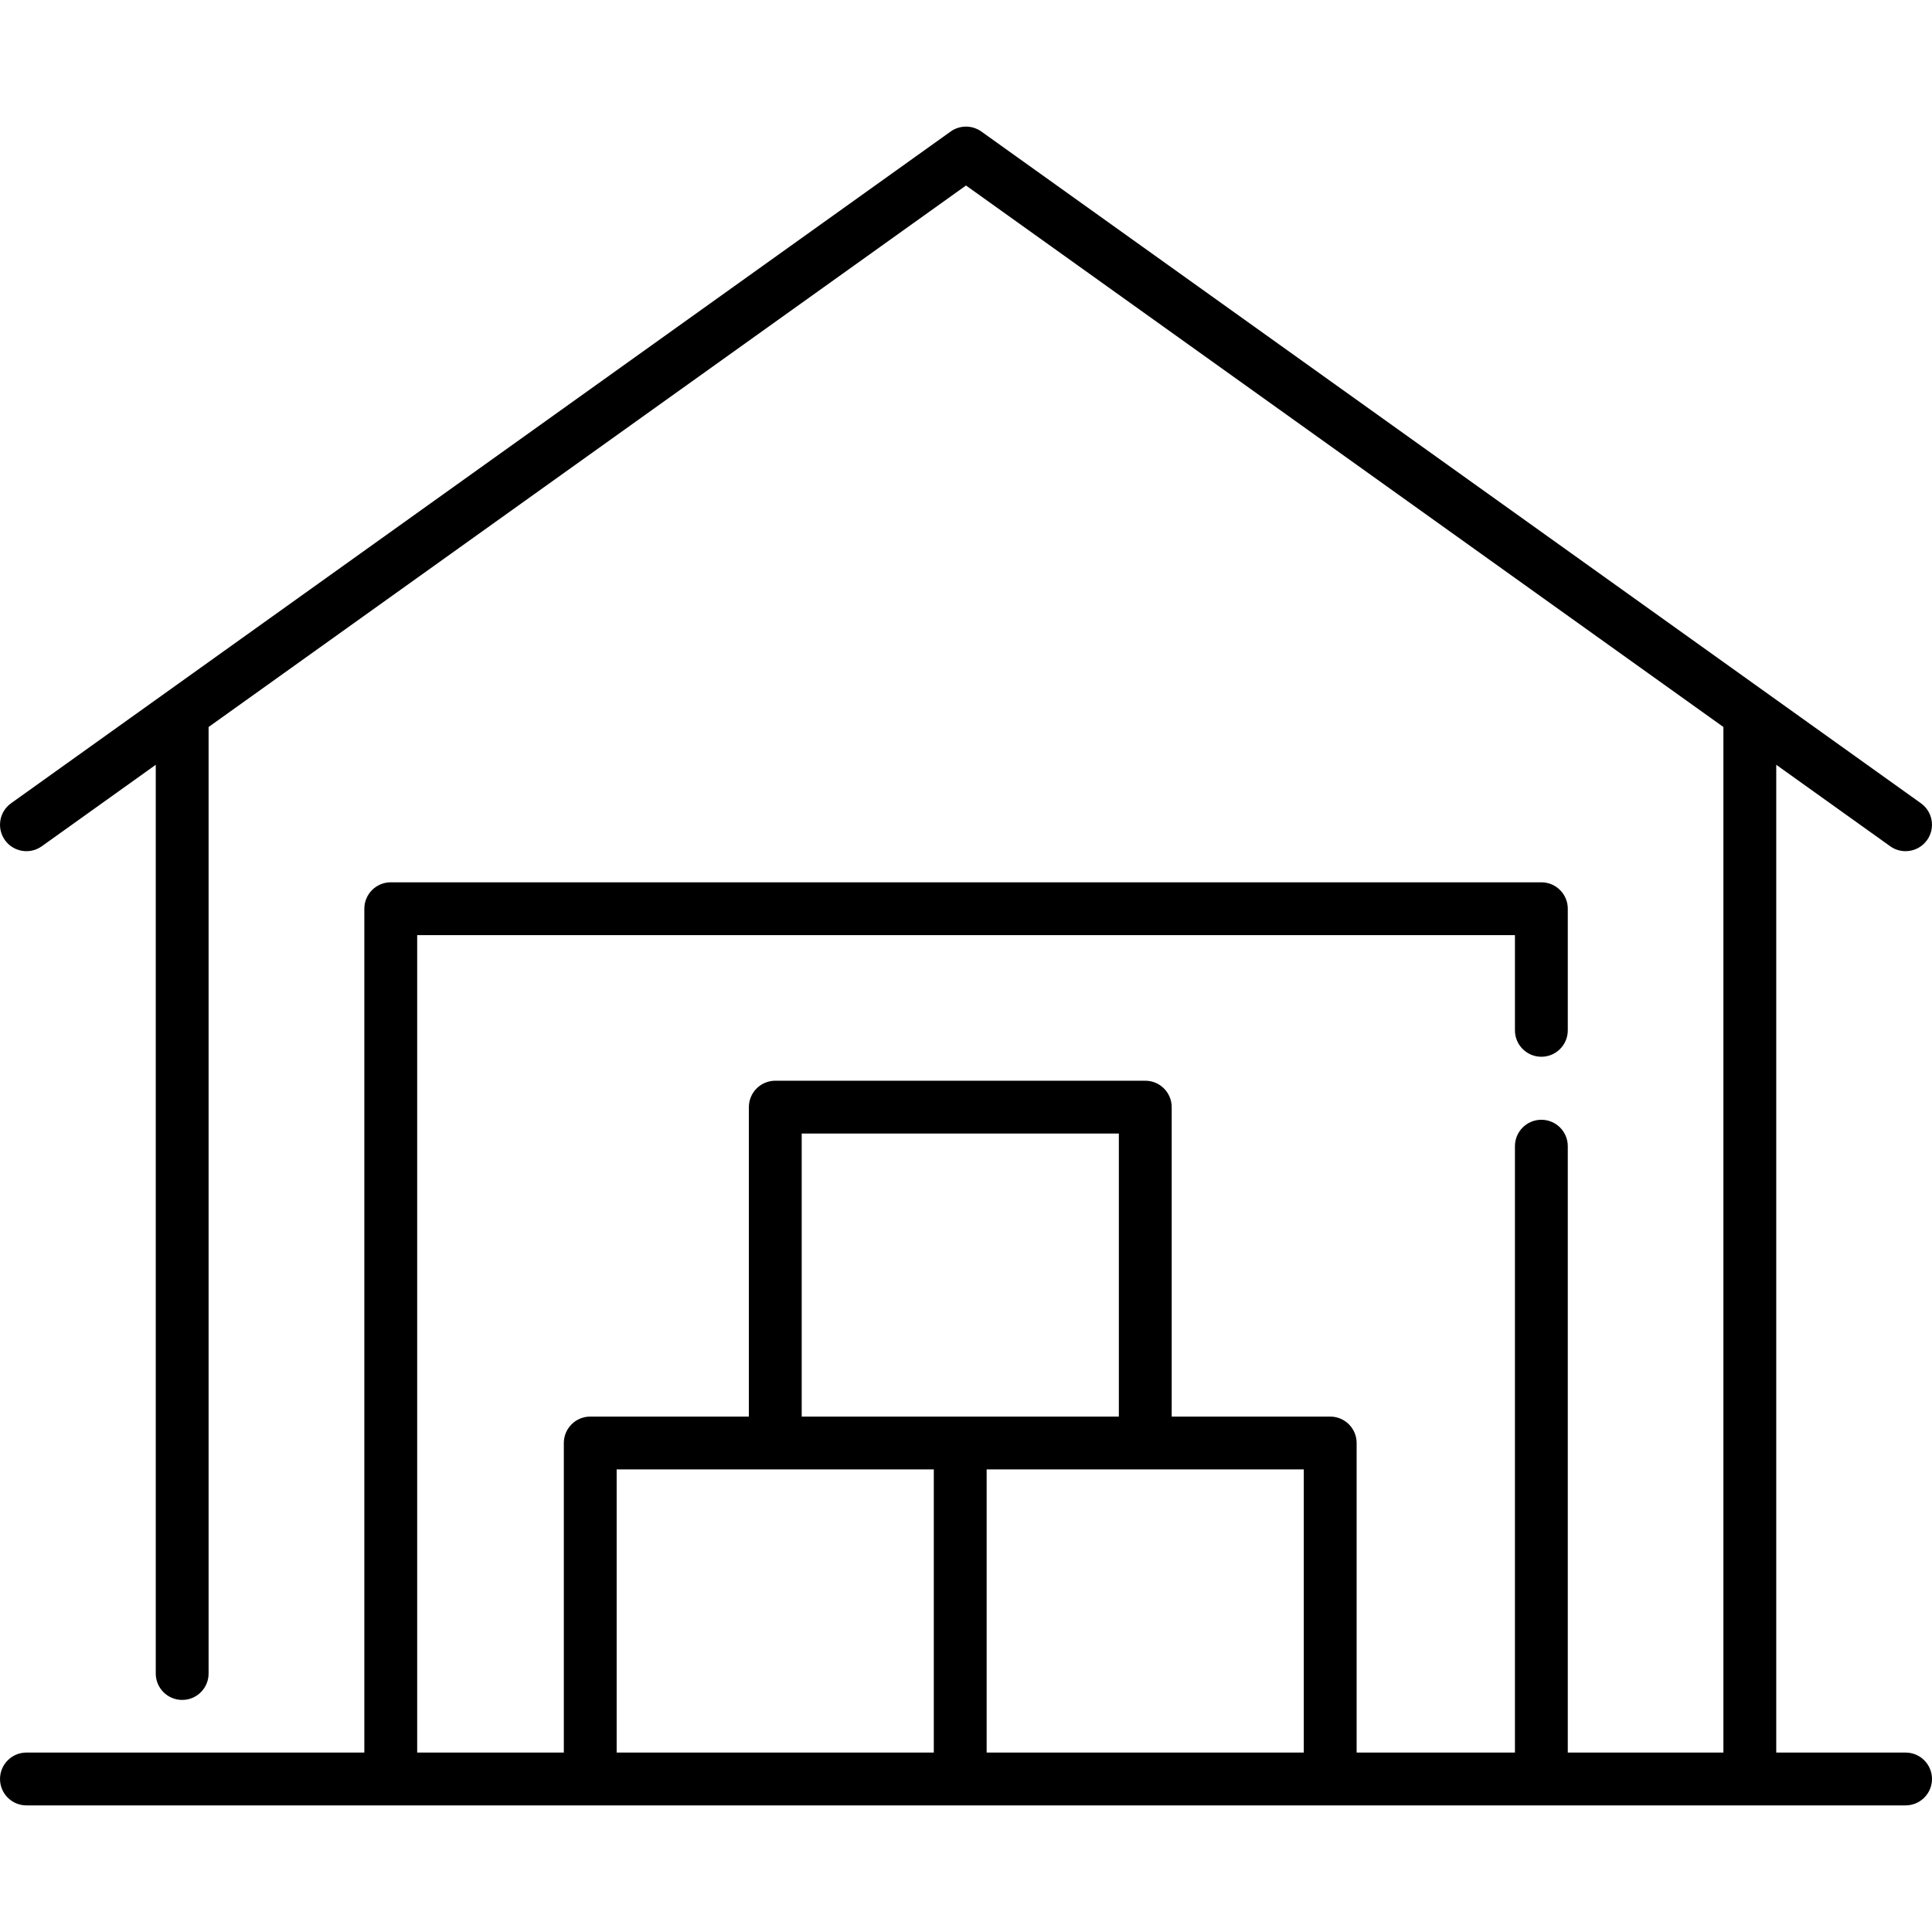
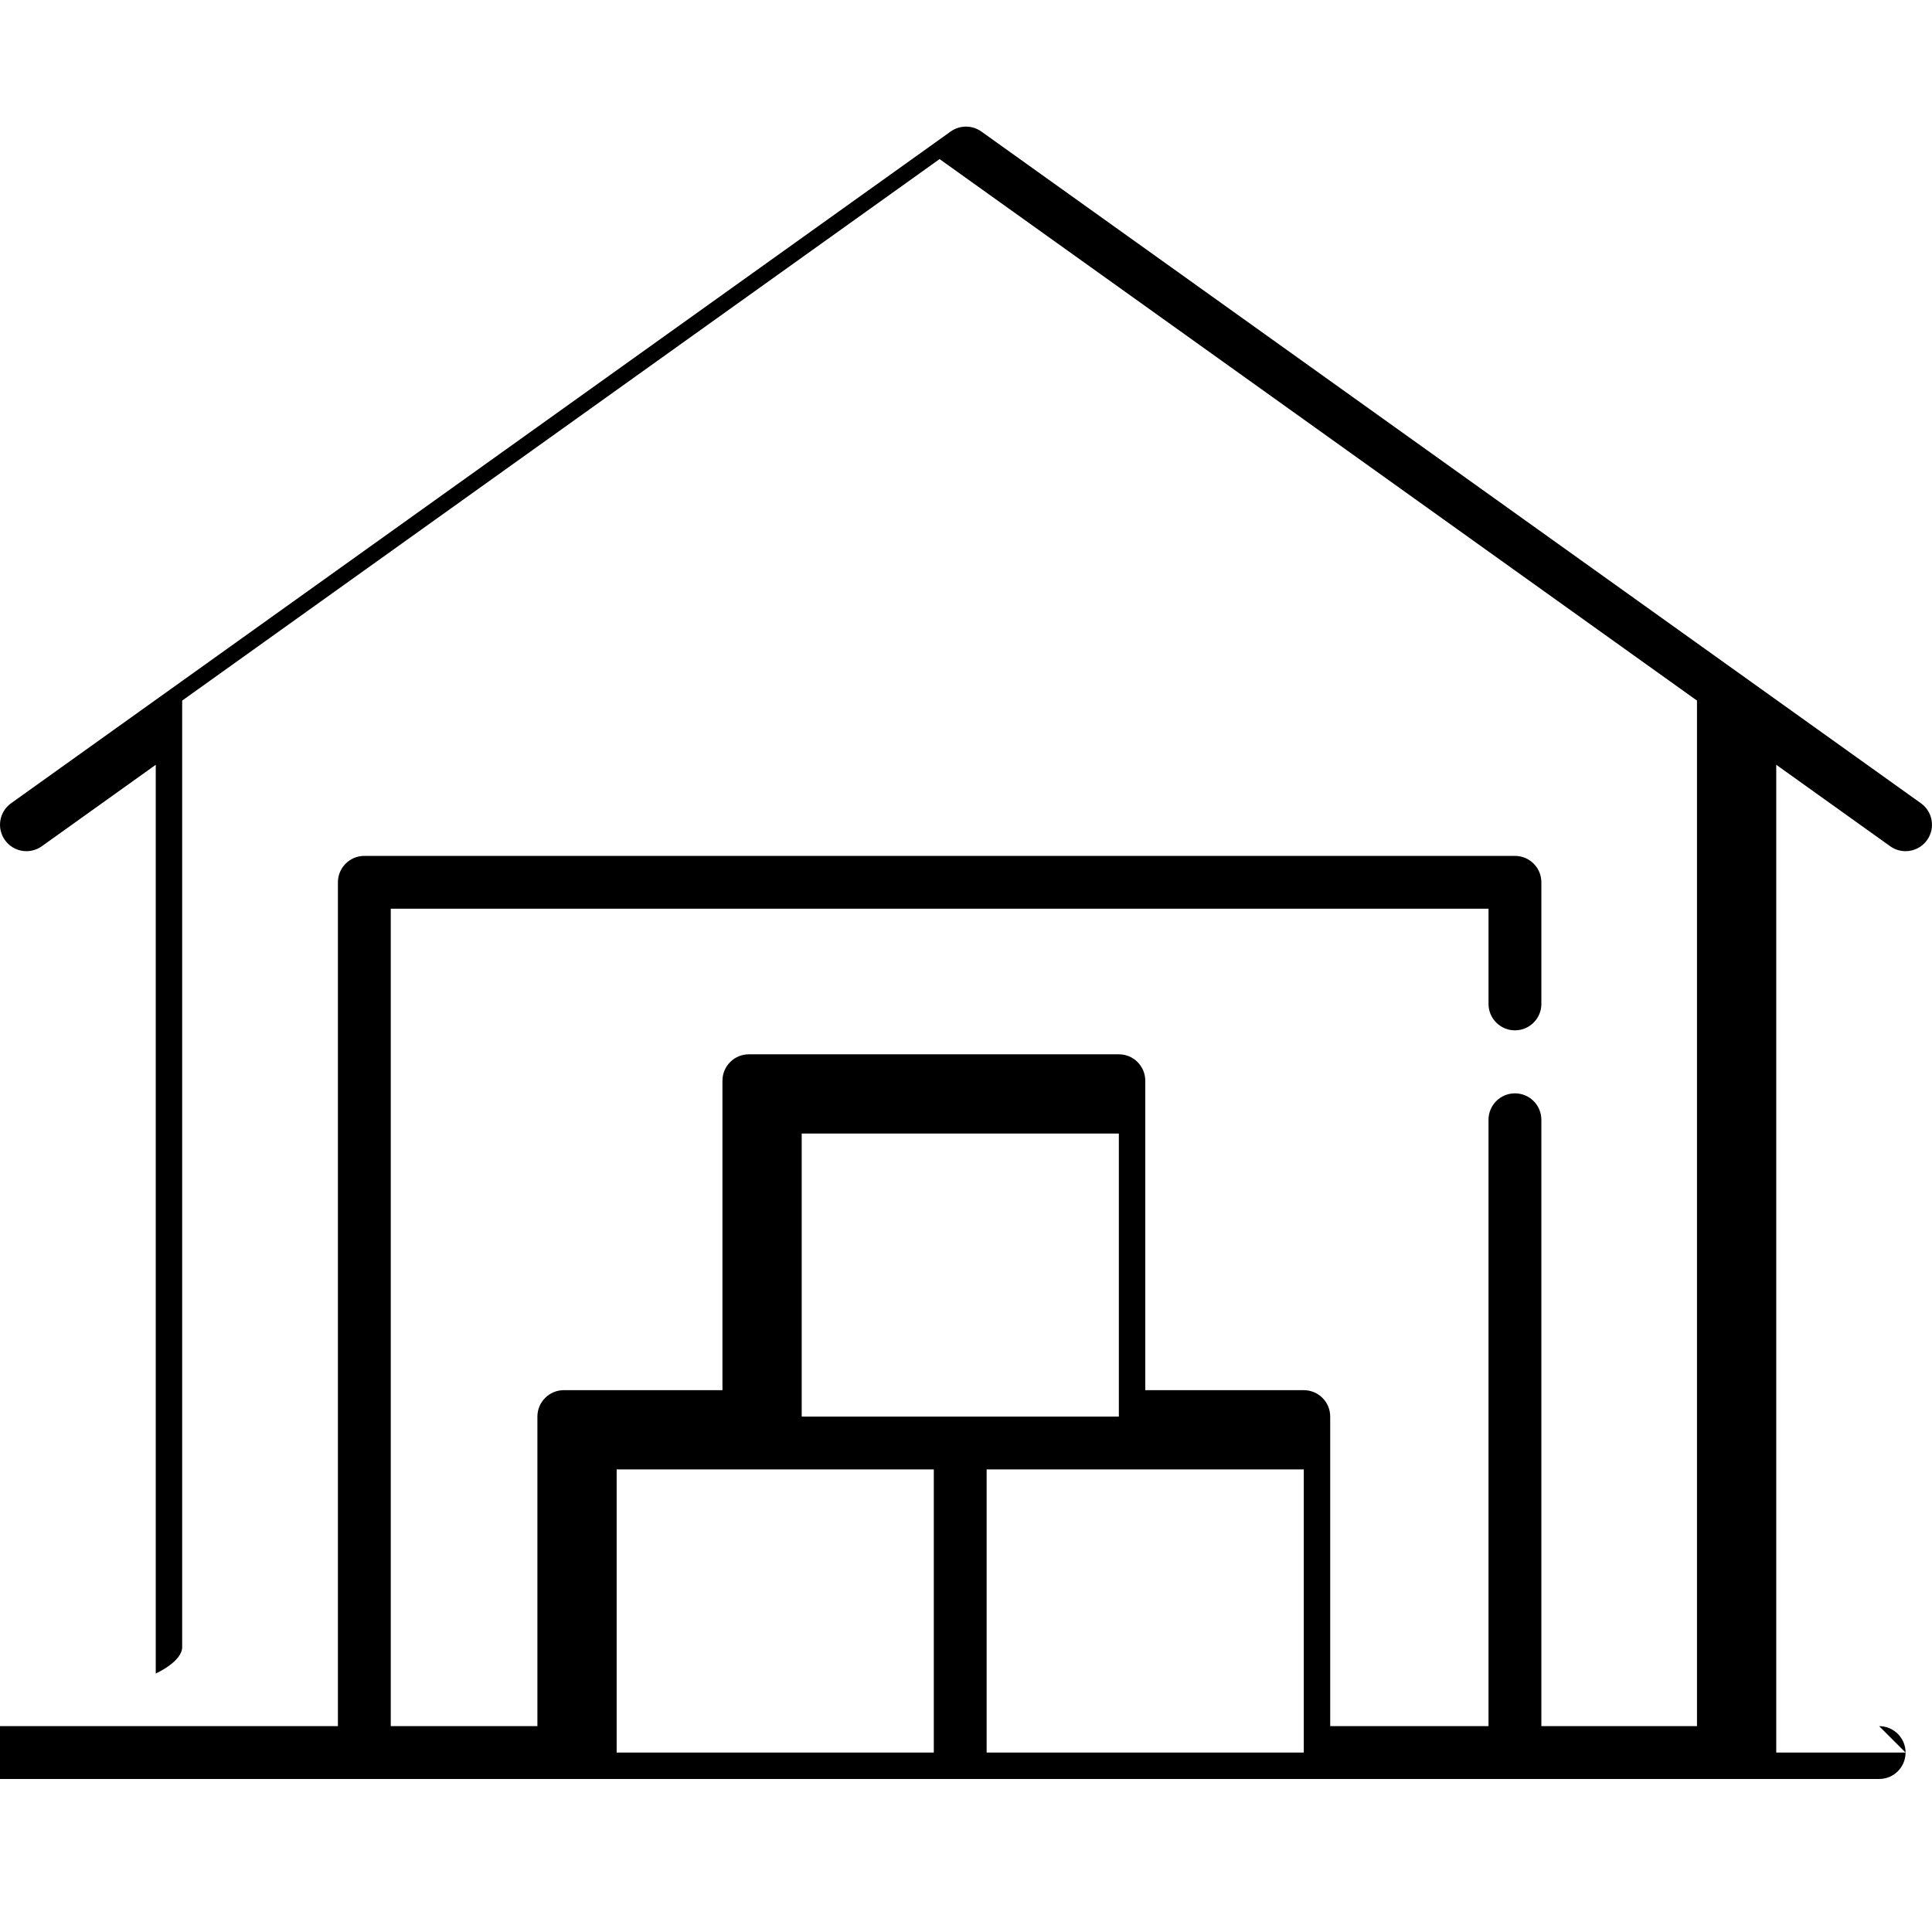
<svg xmlns="http://www.w3.org/2000/svg" id="Layer_1" enable-background="new 0 0 512 512" viewBox="0 0 512 512">
-   <path d="m504.995 464.446h-34.271v-261.772l30.198 21.59c1.234.882 2.657 1.306 4.066 1.306 2.184 0 4.335-1.018 5.701-2.93 2.249-3.146 1.522-7.519-1.623-9.768l-248.994-178.015c-2.436-1.741-5.709-1.741-8.145 0l-248.994 178.016c-3.146 2.249-3.872 6.622-1.623 9.768 2.248 3.146 6.621 3.873 9.768 1.624l30.198-21.59v240.823c0 3.867 3.135 7.001 7.002 7.001s7.002-3.135 7.002-7.001v-250.835l200.72-143.503 200.721 143.503v271.783h-41.243v-160.696c0-3.867-3.135-7.001-7.002-7.001s-7.002 3.135-7.002 7.001v160.696h-41.952v-82.035c0-3.867-3.135-7.001-7.002-7.001h-42.009v-82.006c0-3.867-3.135-7.001-7.002-7.001h-98.051c-3.867 0-7.002 3.135-7.002 7.001v82.006h-42.037c-3.867 0-7.002 3.135-7.002 7.001v82.035h-38.862v-216.624h290.919v25.229c0 3.867 3.135 7.001 7.002 7.001s7.002-3.135 7.002-7.001v-32.23c0-3.867-3.135-7.001-7.002-7.001h-304.923c-3.867 0-7.002 3.135-7.002 7.001v223.625h-89.546c-3.867 0-7.002 3.135-7.002 7.001s3.135 7.001 7.002 7.001h149.414 98.05 98.051 152.476c3.867 0 7.002-3.135 7.002-7.001s-3.136-7.001-7.003-7.001zm-292.535-164.042h84.047v75.005h-42.038-42.009zm-49.039 89.008h84.046v75.034h-84.046zm98.05 75.034v-75.034h84.047v75.034z" />
+   <path d="m504.995 464.446h-34.271v-261.772l30.198 21.59c1.234.882 2.657 1.306 4.066 1.306 2.184 0 4.335-1.018 5.701-2.93 2.249-3.146 1.522-7.519-1.623-9.768l-248.994-178.015c-2.436-1.741-5.709-1.741-8.145 0l-248.994 178.016c-3.146 2.249-3.872 6.622-1.623 9.768 2.248 3.146 6.621 3.873 9.768 1.624l30.198-21.59v240.823s7.002-3.135 7.002-7.001v-250.835l200.72-143.503 200.721 143.503v271.783h-41.243v-160.696c0-3.867-3.135-7.001-7.002-7.001s-7.002 3.135-7.002 7.001v160.696h-41.952v-82.035c0-3.867-3.135-7.001-7.002-7.001h-42.009v-82.006c0-3.867-3.135-7.001-7.002-7.001h-98.051c-3.867 0-7.002 3.135-7.002 7.001v82.006h-42.037c-3.867 0-7.002 3.135-7.002 7.001v82.035h-38.862v-216.624h290.919v25.229c0 3.867 3.135 7.001 7.002 7.001s7.002-3.135 7.002-7.001v-32.23c0-3.867-3.135-7.001-7.002-7.001h-304.923c-3.867 0-7.002 3.135-7.002 7.001v223.625h-89.546c-3.867 0-7.002 3.135-7.002 7.001s3.135 7.001 7.002 7.001h149.414 98.05 98.051 152.476c3.867 0 7.002-3.135 7.002-7.001s-3.136-7.001-7.003-7.001zm-292.535-164.042h84.047v75.005h-42.038-42.009zm-49.039 89.008h84.046v75.034h-84.046zm98.05 75.034v-75.034h84.047v75.034z" />
</svg>